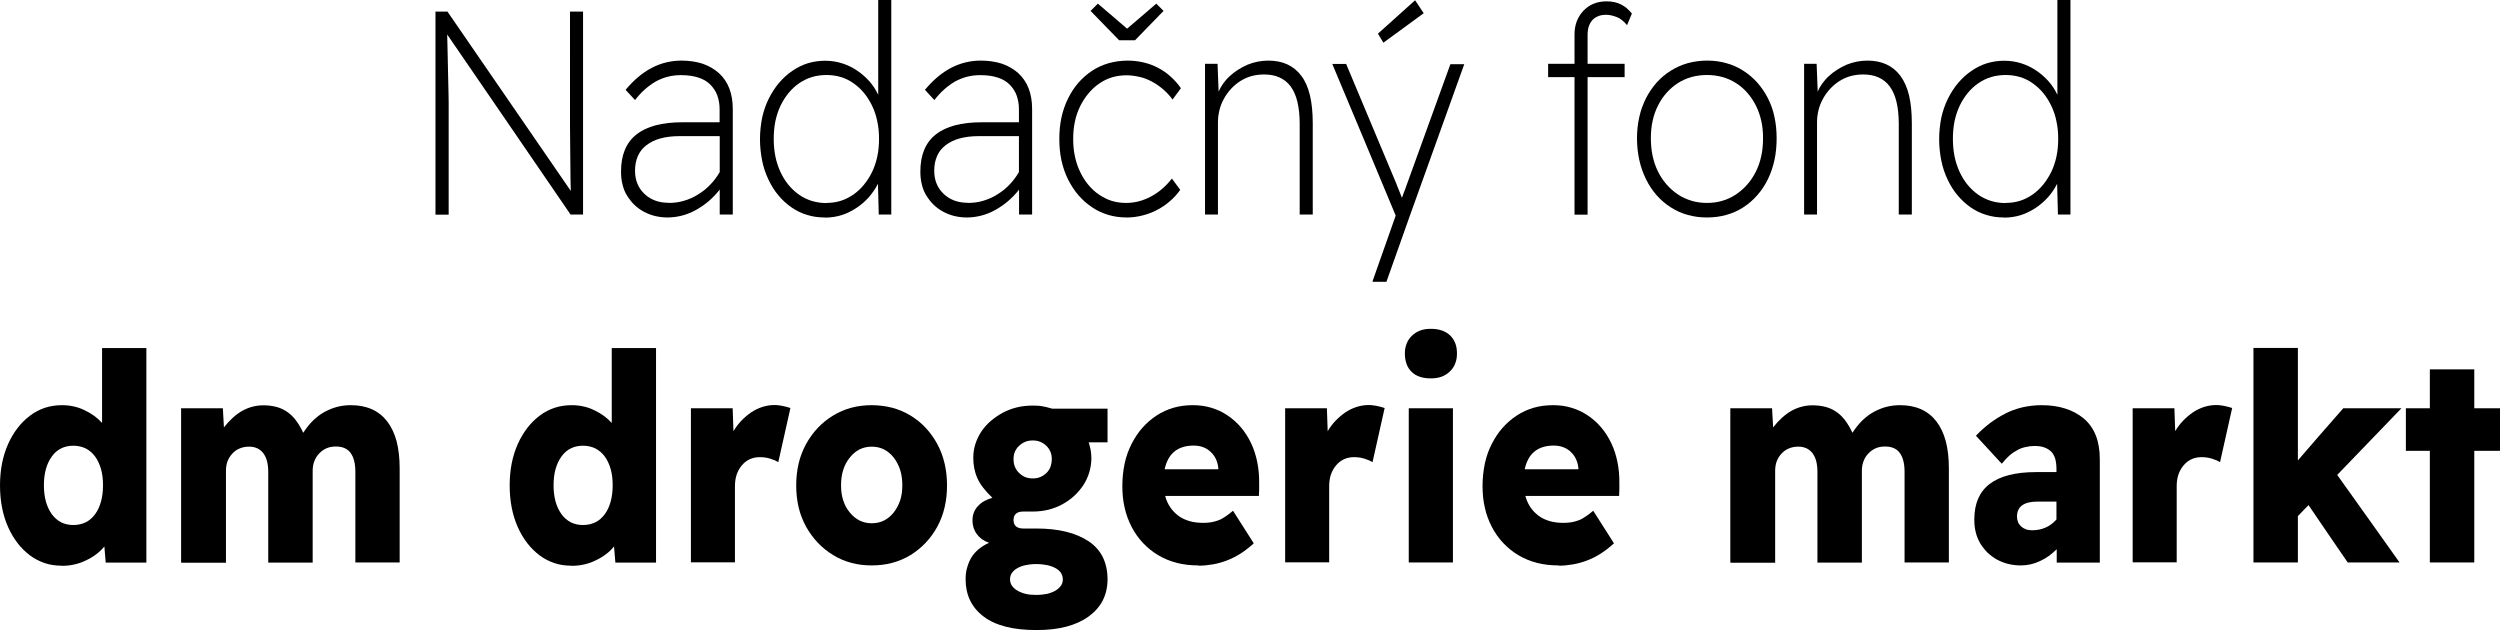
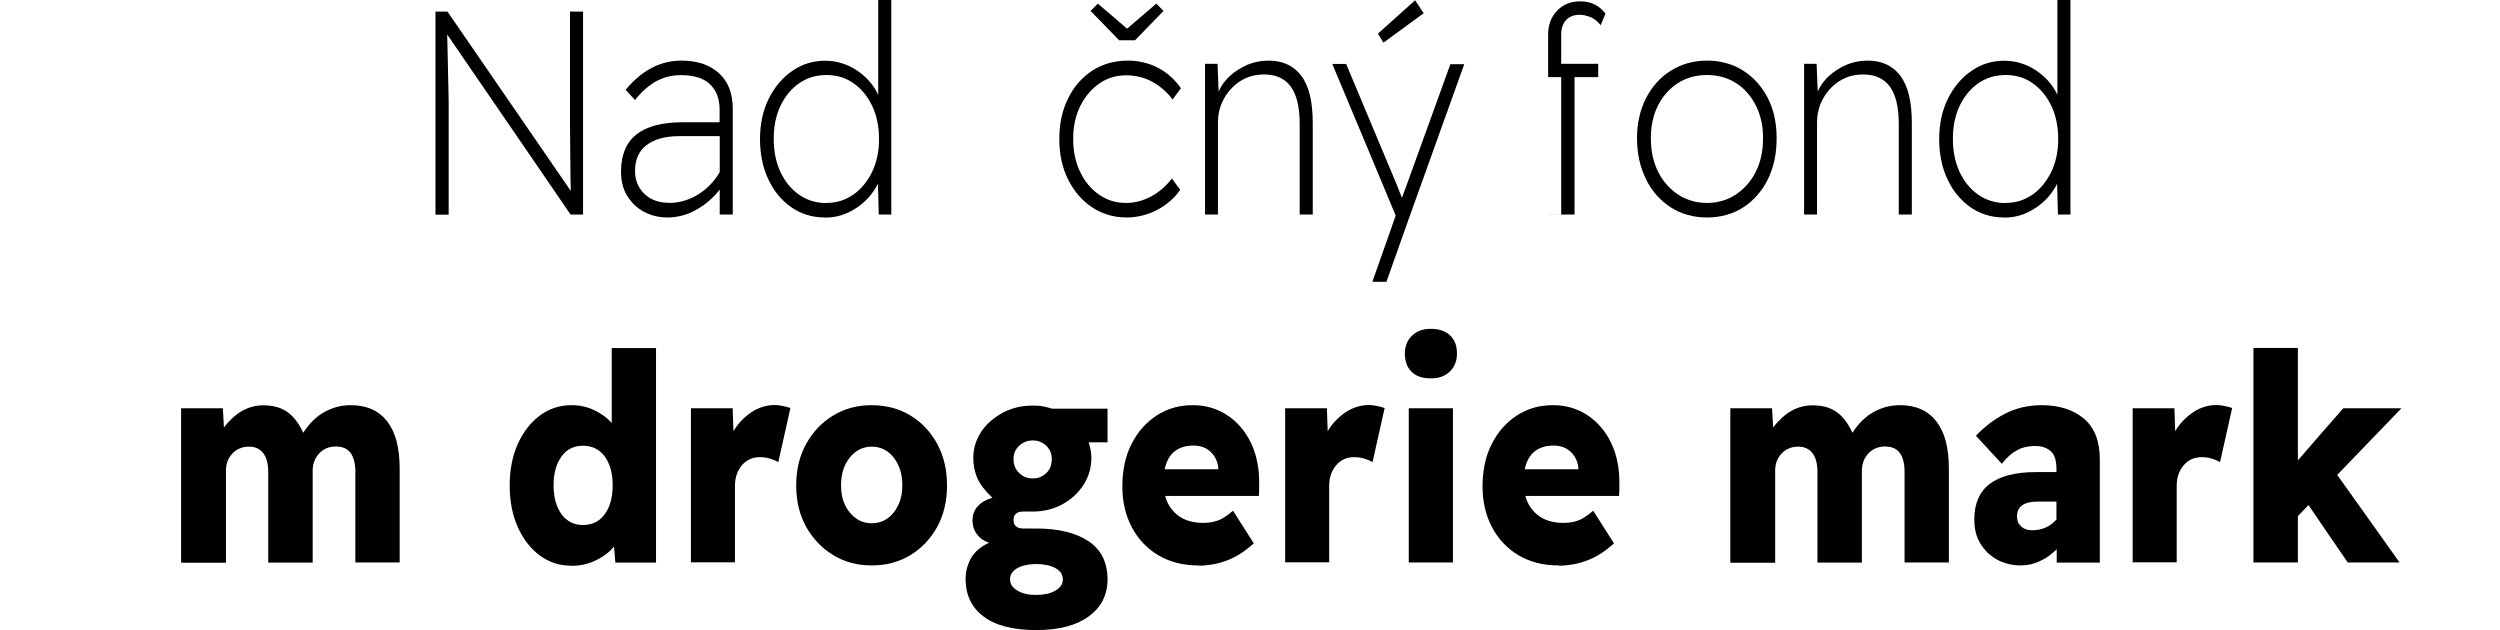
<svg xmlns="http://www.w3.org/2000/svg" id="Layer_2" data-name="Layer 2" viewBox="0 0 185.66 46.79">
  <g id="Layer_1-2" data-name="Layer 1">
    <g>
      <path d="M32.34,15.93V.86h.89l4.58,6.66,4.58,6.66c0-.23-.01-.49-.02-.77,0-.29,0-.6-.01-.94,0-.34,0-.69-.01-1.04,0-.35,0-.71-.01-1.07,0-.36,0-.71-.01-1.04,0-.33,0-.65,0-.96,0-.31,0-.57,0-.81,0-.23,0-.43,0-.6V.86h.97v15.07h-.93l-4.58-6.69-4.58-6.68c0,.25.01.52.02.8,0,.28.01.58.02.9,0,.32.01.63.02.94,0,.31.01.61.02.92,0,.3.01.58.02.84s0,.5.01.72c0,.22,0,.4,0,.54,0,.14,0,.24,0,.31v7.41h-.97Z" />
      <path d="M49.57,16.15c-.33,0-.64-.04-.93-.11-.29-.07-.57-.18-.83-.32-.26-.14-.49-.31-.7-.51-.21-.2-.38-.43-.54-.68s-.27-.53-.34-.83c-.08-.3-.11-.62-.11-.97,0-1.22.38-2.14,1.14-2.74.76-.61,1.91-.91,3.43-.91h2.75v-.97c0-.37-.06-.71-.17-1.02s-.29-.57-.52-.81c-.23-.23-.53-.41-.89-.52-.36-.12-.79-.18-1.29-.18-.35,0-.68.04-.99.12-.31.08-.6.2-.88.35-.27.16-.54.35-.8.58-.26.23-.5.49-.74.8l-.35-.38-.35-.38c.6-.72,1.25-1.27,1.94-1.63.69-.36,1.43-.54,2.21-.54.58,0,1.1.08,1.57.23.46.16.86.39,1.21.7.34.31.6.69.77,1.13.17.44.26.95.26,1.53v7.84h-.97v-1.85c-.24.31-.52.6-.81.85-.29.25-.61.47-.95.66-.34.19-.69.33-1.04.42-.35.09-.71.14-1.07.14M49.65,15.07c.4,0,.79-.05,1.15-.16.37-.11.72-.26,1.06-.48.34-.21.64-.45.9-.73.27-.28.49-.58.69-.92v-2.67h-3c-.53,0-1,.06-1.4.17-.41.11-.75.28-1.04.5-.29.22-.5.49-.64.81-.14.32-.21.68-.21,1.09,0,.36.06.68.18.97.12.29.3.54.53.76.24.22.5.38.8.49.3.11.63.16.99.16" />
      <path d="M61.24,16.15c-.46,0-.89-.06-1.3-.19-.41-.12-.8-.31-1.16-.56-.36-.25-.69-.55-.97-.89-.29-.34-.53-.73-.74-1.17s-.37-.91-.47-1.41c-.1-.5-.16-1.03-.16-1.59s.06-1.1.16-1.6c.11-.5.27-.97.49-1.41.22-.44.47-.83.76-1.17.29-.34.61-.64.98-.89.36-.25.74-.44,1.15-.57.4-.12.83-.19,1.28-.19s.84.06,1.24.18c.39.12.76.29,1.12.53.35.23.66.5.93.8.27.3.49.64.67,1.02V0h.97v15.93h-.93l-.03-1.14-.03-1.14c-.19.37-.42.7-.68,1-.27.3-.58.57-.93.8-.35.23-.72.41-1.1.53-.39.12-.79.18-1.22.18M61.37,15.07c.37,0,.72-.05,1.05-.15.33-.1.64-.26.94-.46.29-.2.56-.45.79-.73.23-.28.44-.6.61-.95.17-.35.3-.74.39-1.15.09-.41.13-.85.13-1.32s-.04-.89-.13-1.3c-.08-.41-.21-.79-.38-1.15-.17-.35-.37-.67-.6-.95-.23-.28-.49-.52-.79-.73-.29-.21-.61-.36-.94-.46-.33-.1-.69-.15-1.06-.15s-.74.05-1.08.15c-.34.1-.65.26-.95.46-.29.2-.56.45-.79.73-.23.28-.43.6-.6.95-.17.36-.29.74-.38,1.15-.08.41-.12.84-.12,1.3s.04.88.12,1.29c.08.41.21.79.37,1.15.17.36.36.68.59.96.23.28.49.53.79.74.29.21.61.36.95.47.34.1.7.16,1.09.16" />
-       <path d="M71.8,16.15c-.33,0-.64-.04-.93-.11-.29-.07-.57-.18-.83-.32-.26-.14-.49-.31-.7-.51-.21-.2-.38-.43-.54-.68s-.27-.53-.34-.83c-.08-.3-.11-.62-.11-.97,0-1.22.38-2.14,1.14-2.74.76-.61,1.91-.91,3.43-.91h2.75v-.97c0-.37-.06-.71-.17-1.02s-.29-.57-.52-.81c-.23-.23-.53-.41-.89-.52-.36-.12-.79-.18-1.29-.18-.35,0-.68.04-.99.12-.31.08-.6.2-.88.35-.27.16-.54.35-.8.58-.26.23-.5.49-.74.8l-.35-.38-.35-.38c.6-.72,1.25-1.27,1.94-1.63.69-.36,1.43-.54,2.21-.54.58,0,1.1.08,1.57.23.46.16.86.39,1.21.7.34.31.6.69.77,1.13.17.44.26.95.26,1.53v7.84h-.97v-1.85c-.24.31-.52.6-.81.85-.29.25-.61.47-.95.66-.34.19-.69.33-1.04.42-.35.09-.71.14-1.07.14M71.87,15.07c.4,0,.79-.05,1.15-.16.37-.11.72-.26,1.06-.48.34-.21.64-.45.9-.73.27-.28.49-.58.69-.92v-2.67h-3c-.53,0-1,.06-1.4.17-.41.11-.75.28-1.04.5-.29.22-.5.49-.64.81-.14.32-.21.68-.21,1.09,0,.36.06.68.18.97.12.29.3.54.53.76.24.22.5.38.8.49.3.11.63.16.99.16" />
      <path d="M83.68,16.15c-.48,0-.94-.06-1.37-.19-.43-.13-.84-.31-1.21-.57-.38-.25-.71-.55-1.01-.89-.3-.35-.55-.74-.77-1.17-.22-.44-.38-.91-.49-1.41-.11-.5-.16-1.04-.16-1.6s.05-1.1.16-1.6c.11-.5.27-.97.49-1.41.22-.44.47-.83.77-1.17.3-.34.64-.64,1.02-.89s.79-.43,1.23-.56c.44-.12.91-.19,1.41-.19.41,0,.81.05,1.19.14.38.09.73.22,1.07.4.34.18.65.39.93.65.28.25.54.54.76.86l-.31.42-.31.42c-.21-.29-.45-.54-.7-.76-.26-.22-.53-.41-.83-.57-.3-.16-.6-.28-.92-.35s-.64-.12-.96-.12c-.38,0-.74.05-1.08.15-.34.1-.66.26-.95.46-.3.2-.56.45-.8.73-.24.28-.44.6-.62.95-.17.36-.31.74-.39,1.14-.09.41-.13.84-.13,1.3s.04.89.13,1.3c.09.41.21.79.39,1.15.17.36.37.68.61.96.23.28.5.53.8.73.3.2.61.36.94.46.33.1.68.15,1.05.15.32,0,.64-.04.95-.12.31-.08.61-.2.91-.36.3-.16.58-.35.83-.57.26-.22.5-.48.72-.76l.31.42.31.42c-.23.32-.49.61-.79.86-.29.25-.61.47-.97.65-.35.18-.71.31-1.08.4-.37.09-.74.14-1.12.14M83.11,2.99l-1.06-1.09-1.06-1.09.27-.27.27-.27,1.09.93,1.08.93,1.09-.93,1.08-.93.27.27.27.27-1.06,1.09-1.06,1.09h-1.2Z" />
      <path d="M89.49,15.93V4.74h.93l.04,1.03.04,1.03c.09-.21.21-.41.34-.6.14-.19.3-.38.49-.55.19-.18.39-.33.61-.47.22-.14.45-.26.69-.37.25-.1.5-.18.76-.23.26-.05.52-.08.79-.08.54,0,1.01.09,1.42.28.41.19.76.47,1.04.85.29.38.5.86.64,1.44.14.59.21,1.28.21,2.08v6.78h-.97v-6.74c0-.62-.06-1.17-.17-1.63-.11-.46-.28-.84-.5-1.14s-.5-.52-.83-.67c-.33-.15-.71-.22-1.14-.22-.33,0-.64.04-.94.12-.29.08-.57.21-.83.37-.26.17-.49.36-.69.58-.2.22-.38.46-.53.74-.15.27-.26.55-.33.84-.07.29-.11.59-.11.9v6.85h-.97Z" />
      <path d="M101.93,20.89l.86-2.44.86-2.44-2.35-5.63-2.36-5.63h1.03l1.87,4.46,1.87,4.46c.03.09.06.17.1.26.03.08.07.17.1.25.03.08.06.17.1.25.03.09.06.17.1.26.02-.05.04-.1.06-.15.02-.05.03-.1.05-.14.02-.05.03-.09.05-.14.02-.05.04-.1.06-.15l1.69-4.67,1.69-4.67h1.03l-2.01,5.6-2.01,5.6-.88,2.48-.88,2.48h-1.01ZM102.73,3.16l-.2-.33-.2-.33,1.38-1.24,1.38-1.24.32.48.32.48-1.49,1.09-1.49,1.09Z" />
-       <path d="M116.93,15.93V5.73h-1.96v-.99h1.96v-2.17c0-.35.05-.67.16-.97.11-.29.27-.55.49-.79.22-.23.47-.41.76-.53.29-.12.61-.18.98-.18.21,0,.4.02.58.06.18.04.35.1.5.18s.3.17.43.29c.13.11.25.24.36.38l-.18.43-.18.43c-.12-.15-.25-.28-.38-.38-.13-.1-.26-.18-.4-.23-.14-.05-.27-.09-.4-.12-.13-.03-.26-.04-.38-.04-.22,0-.41.03-.58.1-.17.07-.31.16-.43.29-.12.13-.21.29-.27.47-.06.18-.09.39-.09.63v2.15h2.75v.99h-2.75v10.21h-.97Z" />
+       <path d="M116.93,15.93V5.73h-1.96v-.99v-2.17c0-.35.05-.67.16-.97.11-.29.27-.55.49-.79.22-.23.47-.41.76-.53.29-.12.61-.18.98-.18.21,0,.4.02.58.06.18.04.35.1.5.18s.3.17.43.29c.13.11.25.24.36.38l-.18.43-.18.43c-.12-.15-.25-.28-.38-.38-.13-.1-.26-.18-.4-.23-.14-.05-.27-.09-.4-.12-.13-.03-.26-.04-.38-.04-.22,0-.41.03-.58.1-.17.07-.31.16-.43.29-.12.13-.21.29-.27.47-.06.18-.09.39-.09.63v2.15h2.75v.99h-2.75v10.21h-.97Z" />
      <path d="M126.77,16.15c-.5,0-.98-.06-1.43-.19-.45-.12-.87-.31-1.26-.56s-.74-.55-1.05-.9c-.31-.35-.57-.74-.79-1.19-.22-.45-.39-.92-.5-1.43-.11-.51-.17-1.04-.17-1.61s.06-1.09.17-1.58c.11-.5.28-.96.5-1.4.22-.43.49-.82.79-1.16.31-.34.66-.64,1.05-.88.39-.25.81-.43,1.26-.56.45-.12.92-.19,1.43-.19s.98.06,1.43.19c.45.12.87.31,1.26.56.39.25.74.54,1.04.88.3.34.57.73.79,1.16.22.44.39.9.49,1.4.11.5.16,1.03.16,1.58s-.05,1.1-.16,1.61c-.11.51-.27.98-.49,1.43-.22.45-.48.84-.79,1.19-.31.35-.65.65-1.04.9s-.81.44-1.26.56c-.45.13-.92.19-1.43.19M126.77,15.07c.4,0,.78-.05,1.14-.16.36-.1.69-.26,1.01-.47.31-.21.59-.45.84-.74.25-.28.46-.6.64-.96.18-.36.31-.74.4-1.16.09-.41.13-.85.13-1.32s-.04-.88-.13-1.28c-.09-.4-.22-.78-.4-1.14-.18-.35-.39-.67-.64-.95-.24-.28-.52-.52-.84-.72-.31-.2-.65-.35-1.01-.45-.36-.1-.74-.15-1.14-.15s-.79.05-1.15.15c-.36.1-.7.25-1.01.45-.31.2-.59.44-.84.72-.25.28-.46.59-.64.95-.18.35-.31.73-.4,1.14-.09.4-.13.83-.13,1.28s.04.91.13,1.32c.09.41.22.8.4,1.16.18.36.39.68.64.96.24.28.53.53.84.74.31.21.65.36,1.01.47s.74.16,1.15.16" />
      <path d="M133.98,15.93V4.74h.93l.04,1.03.04,1.03c.09-.21.2-.41.34-.6.14-.19.3-.38.49-.55.19-.18.39-.33.61-.47.22-.14.45-.26.69-.37.25-.1.5-.18.76-.23.26-.05.52-.08.79-.08.54,0,1.01.09,1.42.28.41.19.76.47,1.04.85.28.38.5.86.64,1.44.14.59.21,1.28.21,2.08v6.78h-.97v-6.74c0-.62-.06-1.17-.17-1.63-.11-.46-.28-.84-.5-1.14s-.5-.52-.83-.67c-.33-.15-.71-.22-1.14-.22-.33,0-.64.04-.94.12-.29.08-.57.21-.83.37-.26.17-.49.36-.69.58-.2.22-.38.46-.53.74-.15.27-.26.55-.33.84-.07.29-.11.59-.11.9v6.85h-.97Z" />
      <path d="M148.81,16.15c-.46,0-.89-.06-1.3-.19-.41-.12-.8-.31-1.16-.56-.36-.25-.68-.55-.97-.89-.29-.34-.53-.73-.74-1.17s-.37-.91-.47-1.41c-.1-.5-.16-1.03-.16-1.59s.06-1.1.16-1.6c.11-.5.27-.97.49-1.41.22-.44.47-.83.76-1.17.29-.34.61-.64.98-.89.36-.25.74-.44,1.15-.57.4-.12.83-.19,1.28-.19s.84.06,1.24.18c.39.12.76.29,1.12.53.35.23.66.5.93.8.27.3.49.64.67,1.02V0h.97v15.93h-.93l-.03-1.14-.03-1.14c-.19.37-.41.7-.68,1-.27.3-.58.57-.93.8-.35.23-.72.41-1.1.53-.39.12-.79.18-1.22.18M148.94,15.07c.37,0,.72-.05,1.05-.15.33-.1.64-.26.94-.46.29-.2.56-.45.79-.73.23-.28.43-.6.61-.95.17-.35.3-.74.39-1.15.09-.41.13-.85.13-1.32s-.04-.89-.13-1.3c-.08-.41-.21-.79-.38-1.15-.17-.35-.37-.67-.6-.95-.23-.28-.49-.52-.79-.73-.29-.21-.61-.36-.94-.46-.33-.1-.69-.15-1.06-.15s-.74.05-1.08.15c-.34.1-.65.26-.95.46-.29.2-.56.45-.79.73-.23.28-.43.6-.6.95-.17.36-.29.74-.38,1.15-.08.41-.12.84-.12,1.3s.04.88.12,1.29c.08.41.21.79.37,1.15.17.36.36.68.59.96.23.28.49.53.79.74.29.21.61.36.95.47.34.1.7.16,1.09.16" />
-       <path d="M4.57,42.01c-.44,0-.86-.06-1.24-.19-.39-.13-.76-.32-1.1-.57-.34-.26-.65-.56-.92-.91-.27-.35-.51-.75-.71-1.2-.2-.45-.35-.93-.45-1.45-.1-.51-.15-1.06-.15-1.64s.05-1.12.15-1.63c.1-.51.25-.99.45-1.44.2-.45.44-.85.71-1.2.27-.35.58-.66.93-.92.34-.26.72-.45,1.11-.58.4-.13.82-.19,1.26-.19.29,0,.57.03.85.09s.55.15.81.28c.26.12.5.26.72.42.22.16.41.33.59.53v-5.56h3.29v15.93h-3.02l-.05-.6-.05-.6c-.17.21-.36.4-.59.57-.22.17-.48.33-.76.46-.28.14-.57.24-.88.31-.3.07-.62.1-.95.1M5.44,38.99c.34,0,.65-.07.92-.2.27-.13.5-.33.7-.6.2-.27.34-.58.44-.94.1-.36.15-.77.15-1.22s-.05-.85-.15-1.2c-.1-.35-.25-.67-.44-.93-.2-.27-.43-.46-.7-.6-.27-.13-.58-.2-.92-.2s-.64.07-.9.2c-.27.13-.5.33-.69.6-.2.27-.34.58-.44.93-.1.35-.15.76-.15,1.2s.05.86.15,1.22c.1.36.25.67.44.94.2.27.43.46.69.6.27.13.57.2.9.2" />
      <path d="M13.45,41.77v-11.45h3.1l.04.71.04.71c.42-.54.87-.95,1.36-1.23.49-.27,1.01-.41,1.57-.41.34,0,.65.04.93.11.29.07.55.19.78.34.24.15.46.36.67.62.21.27.4.59.58.97.23-.35.47-.66.74-.92.27-.26.55-.47.86-.64.31-.16.62-.29.94-.37.32-.08.65-.12.99-.12.59,0,1.11.1,1.56.3.45.2.83.5,1.14.9.31.4.54.89.7,1.47.15.58.23,1.25.23,2.01v7h-3.29v-6.72c0-.63-.12-1.1-.36-1.42-.24-.32-.6-.47-1.09-.47-.25,0-.48.04-.69.13-.21.09-.39.22-.55.39-.16.17-.28.36-.36.58-.08.21-.12.44-.12.69v6.83h-3.3v-6.72c0-.31-.03-.58-.09-.81-.06-.24-.16-.43-.28-.6-.13-.16-.28-.28-.45-.36-.18-.08-.38-.12-.6-.12-.25,0-.48.04-.69.13-.21.08-.39.21-.55.38-.16.17-.28.36-.36.57-.08.21-.12.45-.12.71v6.83h-3.29Z" />
      <path d="M42.42,42.01c-.44,0-.86-.06-1.24-.19-.39-.13-.76-.32-1.1-.57-.34-.26-.65-.56-.92-.91-.27-.35-.51-.75-.71-1.2-.2-.45-.35-.93-.45-1.45-.1-.51-.15-1.06-.15-1.64s.05-1.12.15-1.63c.1-.51.25-.99.45-1.44.2-.45.44-.85.71-1.2.27-.35.58-.66.93-.92.34-.26.72-.45,1.11-.58.4-.13.82-.19,1.26-.19.29,0,.57.03.85.09s.55.15.81.28c.26.12.5.26.72.42.22.16.41.33.59.53v-5.56h3.29v15.93h-3.02l-.05-.6-.05-.6c-.17.21-.36.4-.59.57-.22.17-.48.33-.76.46-.28.14-.57.24-.88.31-.3.07-.62.1-.95.1M43.29,38.99c.34,0,.65-.07.92-.2.27-.13.5-.33.7-.6.2-.27.34-.58.44-.94.1-.36.15-.77.15-1.22s-.05-.85-.15-1.2c-.1-.35-.25-.67-.44-.93-.2-.27-.43-.46-.7-.6-.27-.13-.58-.2-.92-.2s-.64.07-.9.2c-.27.13-.5.33-.69.6-.2.27-.34.58-.44.93-.1.35-.15.76-.15,1.2s.05.86.15,1.22c.1.36.25.67.44.94.2.27.43.46.69.6.27.13.57.2.9.2" />
      <path d="M51.31,41.77v-11.45h3.1l.03.85.03.85c.17-.29.37-.55.59-.78.22-.23.47-.44.73-.62.27-.18.55-.31.83-.4.29-.09.58-.14.88-.14.11,0,.22,0,.32.02.11.01.21.03.31.05.1.02.2.04.3.07s.18.05.27.08l-.45,2.01-.45,2.01c-.07-.04-.16-.09-.25-.13-.1-.04-.21-.08-.33-.12-.12-.04-.25-.07-.38-.09-.13-.02-.27-.03-.41-.03-.27,0-.52.05-.74.15-.22.1-.42.25-.59.45-.17.2-.3.43-.39.69-.09.26-.13.56-.13.88v5.64h-3.29Z" />
      <path d="M64.74,41.99c-.54,0-1.04-.06-1.52-.19-.48-.13-.93-.32-1.35-.58-.42-.26-.8-.56-1.14-.92s-.62-.75-.87-1.19c-.24-.45-.43-.92-.55-1.43-.12-.51-.18-1.05-.18-1.63s.06-1.12.18-1.63c.12-.51.31-.99.55-1.44.25-.45.54-.85.87-1.2.33-.35.71-.66,1.14-.92.42-.26.87-.45,1.35-.58.48-.13.99-.19,1.52-.19s1.04.07,1.52.19c.48.13.93.32,1.36.58.42.26.8.56,1.13.92.33.35.62.76.86,1.2.24.45.42.93.54,1.44.12.51.18,1.05.18,1.63s-.06,1.12-.18,1.63c-.12.51-.3.99-.54,1.43-.24.44-.53.84-.86,1.19s-.71.66-1.13.92c-.42.26-.88.45-1.36.58-.48.13-.99.19-1.52.19M64.74,38.86c.33,0,.63-.07.9-.2.27-.13.51-.33.73-.6.21-.27.37-.57.48-.9.11-.34.16-.71.16-1.12s-.05-.79-.16-1.14c-.11-.34-.27-.65-.48-.92-.21-.27-.46-.47-.73-.61-.27-.13-.57-.2-.9-.2s-.63.07-.9.2c-.27.14-.52.34-.73.61-.22.27-.38.57-.49.92-.11.34-.16.72-.16,1.14s.05.78.16,1.12c.11.34.27.64.49.9.22.27.46.46.73.6.27.13.58.2.9.2" />
      <path d="M76.97,46.79c-.86,0-1.63-.08-2.28-.25-.66-.17-1.21-.42-1.65-.76-.45-.34-.78-.74-1-1.2-.22-.46-.33-.98-.33-1.56,0-.29.03-.56.1-.82.07-.26.17-.51.3-.75.14-.24.32-.45.54-.64.22-.19.49-.36.8-.5-.19-.07-.36-.15-.52-.26-.15-.11-.28-.24-.39-.39-.11-.15-.19-.31-.24-.47-.05-.17-.08-.34-.08-.52,0-.22.03-.41.1-.6.07-.18.17-.35.31-.49.14-.15.29-.27.47-.37.18-.1.38-.18.6-.24-.28-.27-.51-.52-.7-.77-.19-.25-.33-.49-.43-.72-.1-.23-.17-.47-.22-.72-.05-.25-.07-.5-.07-.76,0-.35.05-.69.15-1.01.1-.32.25-.63.44-.93.2-.29.43-.56.7-.79.27-.23.57-.44.9-.62.34-.18.69-.31,1.06-.4.37-.09.76-.13,1.17-.13.12,0,.23,0,.34.01.11,0,.21.02.31.03.1.02.22.04.35.07.13.03.28.07.44.12h4.11v2.5h-1.4c.07.2.11.4.15.59.03.19.05.38.05.55,0,.37-.05.73-.15,1.07s-.25.66-.44.96c-.2.3-.43.57-.69.81-.26.24-.56.45-.89.63-.33.18-.68.31-1.05.4-.37.09-.76.13-1.16.13h-.68c-.24,0-.42.05-.54.16-.12.1-.18.26-.18.47s.06.36.18.47c.12.1.3.16.54.16h.99c.82,0,1.55.08,2.2.24.65.16,1.2.4,1.67.71.47.32.82.71,1.05,1.18.23.47.35,1.02.35,1.64,0,.58-.12,1.1-.35,1.56s-.59.86-1.05,1.2c-.47.34-1.02.59-1.67.76-.64.17-1.38.25-2.2.25M76.95,44.18c.3,0,.58-.03.82-.08.24-.06.45-.14.63-.25.18-.11.31-.24.4-.37.09-.14.13-.29.13-.45s-.05-.33-.13-.47c-.09-.14-.22-.26-.4-.36-.18-.1-.39-.18-.63-.23-.24-.05-.51-.08-.82-.08s-.55.03-.79.08-.44.13-.62.23c-.18.1-.31.23-.4.36-.09.14-.13.29-.13.47s.05.32.13.45c.09.14.22.26.4.37.18.11.38.19.62.25.23.06.5.08.79.08M76.7,35.53c.2,0,.38-.03.55-.1.17-.07.32-.17.46-.3.13-.13.24-.29.3-.46s.1-.37.1-.58c0-.19-.03-.37-.1-.54-.07-.16-.17-.31-.3-.44-.14-.13-.29-.23-.46-.3-.17-.07-.35-.1-.55-.1s-.39.03-.56.1c-.17.07-.32.17-.46.3-.14.13-.24.28-.31.44-.07.16-.1.34-.1.54,0,.21.03.4.1.57.07.17.17.33.31.46.14.14.29.24.46.31.17.07.36.1.56.1" />
      <path d="M89,41.99c-.58,0-1.11-.06-1.61-.19-.5-.13-.96-.32-1.38-.57-.42-.25-.8-.56-1.13-.91-.33-.35-.61-.75-.84-1.19-.23-.45-.41-.92-.52-1.43-.12-.51-.17-1.04-.17-1.61s.06-1.14.17-1.66c.11-.52.28-1,.51-1.45.23-.45.49-.85.8-1.2.31-.35.66-.66,1.06-.92.39-.26.82-.45,1.26-.58.45-.13.93-.19,1.43-.19s.94.06,1.37.19c.43.13.83.31,1.21.57.38.25.71.55,1,.89.29.34.54.73.75,1.17.21.44.36.91.46,1.41.1.5.15,1.03.14,1.59v.46s-.02.46-.02.46h-6.96c.08.31.21.59.37.83.16.24.37.46.61.64.24.18.52.31.83.4s.66.13,1.04.13c.21,0,.41-.02.6-.05.19-.03.36-.09.53-.15s.33-.16.51-.28c.18-.12.36-.26.55-.42l.77,1.21.77,1.21c-.32.29-.65.55-.98.76-.33.21-.67.38-1.01.51-.34.13-.69.23-1.04.29-.35.06-.7.1-1.06.1M88.64,33.09c-.59,0-1.06.15-1.42.44-.36.29-.6.73-.73,1.32h3.99v-.02c-.01-.25-.07-.48-.16-.69-.09-.21-.22-.4-.39-.56-.17-.17-.36-.29-.58-.37-.21-.08-.45-.12-.71-.12" />
      <path d="M95.44,41.77v-11.45h3.1l.03.85.03.85c.17-.29.37-.55.59-.78.22-.23.47-.44.73-.62.27-.18.55-.31.83-.4.29-.09.58-.14.88-.14.11,0,.22,0,.32.02.11.01.21.03.31.05.1.02.2.04.3.07s.18.05.27.08l-.45,2.01-.45,2.01c-.07-.04-.16-.09-.25-.13-.1-.04-.21-.08-.33-.12-.12-.04-.25-.07-.38-.09-.13-.02-.27-.03-.41-.03-.27,0-.52.05-.74.15-.22.1-.42.25-.59.45-.17.2-.3.43-.39.69-.09.26-.13.56-.13.88v5.64h-3.29Z" />
      <path d="M106.25,28.1c-.3,0-.57-.04-.81-.12-.24-.08-.44-.2-.6-.36-.17-.16-.3-.36-.38-.58s-.13-.49-.13-.78c0-.27.04-.51.13-.73.08-.22.21-.42.39-.59s.37-.3.61-.39c.23-.09.5-.13.8-.13s.57.04.81.12c.24.08.44.2.61.36.17.16.3.35.39.58.09.22.13.48.13.77s-.04.52-.13.74c-.08.22-.21.42-.39.59-.17.17-.38.3-.61.39-.24.09-.51.13-.81.13M104.62,41.77v-11.45h3.28v11.45h-3.28Z" />
      <path d="M115.75,41.99c-.58,0-1.11-.06-1.61-.19-.5-.13-.96-.32-1.38-.57-.42-.25-.8-.56-1.13-.91-.33-.35-.61-.75-.84-1.19-.23-.45-.41-.92-.52-1.43-.12-.51-.17-1.04-.17-1.61s.06-1.14.17-1.66c.11-.52.28-1,.51-1.45.23-.45.49-.85.8-1.2.31-.35.66-.66,1.06-.92.39-.26.82-.45,1.26-.58.45-.13.93-.19,1.43-.19s.94.06,1.37.19c.43.13.83.31,1.21.57.38.25.71.55,1,.89.29.34.54.73.75,1.17.21.44.36.91.46,1.41.1.5.15,1.03.14,1.59v.46s-.02.46-.02.46h-6.96c.08.31.21.59.37.83.16.24.37.46.61.64.24.18.52.31.83.4s.66.13,1.04.13c.21,0,.41-.02.6-.05.19-.03.36-.09.53-.15s.33-.16.51-.28c.18-.12.36-.26.55-.42l.77,1.21.77,1.21c-.32.29-.65.55-.98.76-.33.21-.67.38-1.01.51-.34.13-.69.23-1.04.29-.35.06-.7.1-1.06.1M115.38,33.09c-.59,0-1.06.15-1.42.44-.36.29-.6.73-.73,1.32h3.99v-.02c-.01-.25-.07-.48-.16-.69-.09-.21-.22-.4-.39-.56-.17-.17-.36-.29-.58-.37-.21-.08-.45-.12-.71-.12" />
      <path d="M128.5,41.77v-11.45h3.1l.04.71.04.71c.42-.54.87-.95,1.36-1.23.49-.27,1.01-.41,1.57-.41.34,0,.65.04.93.11.29.07.55.19.78.34.24.15.46.36.67.62.21.27.4.59.58.97.23-.35.47-.66.74-.92.27-.26.55-.47.86-.64.31-.16.62-.29.94-.37.32-.08.65-.12.99-.12.59,0,1.11.1,1.56.3.45.2.83.5,1.14.9.31.4.54.89.7,1.47.15.58.23,1.25.23,2.01v7h-3.29v-6.72c0-.63-.12-1.1-.36-1.42-.24-.32-.6-.47-1.09-.47-.25,0-.48.04-.69.13-.21.09-.39.22-.55.39-.16.17-.28.36-.36.58-.08.21-.12.44-.12.69v6.83h-3.3v-6.72c0-.31-.03-.58-.09-.81-.06-.24-.16-.43-.28-.6-.13-.16-.28-.28-.45-.36-.18-.08-.38-.12-.6-.12-.25,0-.48.04-.69.13-.21.08-.39.21-.55.38-.16.17-.28.36-.36.57-.08.21-.12.45-.12.71v6.83h-3.29Z" />
      <path d="M150.07,41.99c-.33,0-.64-.04-.93-.11-.29-.07-.57-.18-.83-.32-.26-.14-.49-.32-.7-.51-.2-.2-.38-.43-.54-.68-.15-.26-.27-.53-.34-.83-.08-.3-.11-.62-.11-.97,0-1.17.38-2.05,1.14-2.63.76-.58,1.91-.88,3.43-.88h1.53v-.26c0-.29-.04-.55-.1-.76-.07-.21-.17-.39-.31-.52-.14-.13-.31-.23-.51-.3-.2-.07-.44-.1-.7-.1-.24,0-.47.03-.68.08-.22.05-.42.12-.61.23-.19.1-.39.23-.58.4-.19.17-.38.37-.57.61l-.96-1.04-.96-1.04c.32-.34.66-.64,1.02-.92.36-.27.74-.51,1.15-.72.4-.21.83-.36,1.28-.47.45-.1.93-.16,1.42-.16.65,0,1.24.08,1.76.25.52.16.98.41,1.38.74.39.33.69.75.89,1.25s.3,1.1.3,1.78v7.67h-3.2v-.99c-.19.19-.39.35-.59.5-.21.15-.43.28-.66.38-.23.11-.46.19-.69.24-.23.05-.47.08-.71.08M150.92,39.38c.36,0,.69-.07.99-.2.3-.13.57-.33.81-.6v-1.33h-1.4c-.51,0-.89.09-1.15.28-.26.19-.38.47-.38.84,0,.15.03.29.08.41.05.12.13.23.23.32.1.09.22.16.36.21.14.05.29.07.46.07" />
      <path d="M158.38,41.77v-11.45h3.1l.03.85.03.85c.17-.29.37-.55.59-.78.22-.23.47-.44.73-.62.27-.18.55-.31.83-.4.29-.09.58-.14.88-.14.11,0,.22,0,.32.02.11.01.21.03.31.05.1.02.2.04.3.07s.18.05.27.08l-.45,2.01-.45,2.01c-.07-.04-.16-.09-.25-.13-.1-.04-.21-.08-.33-.12-.12-.04-.25-.07-.38-.09-.13-.02-.27-.03-.41-.03-.27,0-.52.05-.74.15-.22.1-.42.25-.59.45-.17.2-.3.43-.39.69-.09.26-.13.56-.13.88v5.64h-3.29Z" />
      <polygon points="167.35 41.77 167.35 33.8 167.35 25.84 169 25.84 170.65 25.84 170.65 30.02 170.65 34.19 172.33 32.25 174.02 30.32 176.18 30.32 178.34 30.32 175.96 32.79 173.57 35.27 175.89 38.52 178.2 41.77 176.28 41.77 174.35 41.77 172.89 39.64 171.44 37.51 171.04 37.92 170.65 38.33 170.65 40.05 170.65 41.77 169 41.77 167.35 41.77" />
-       <polygon points="180.45 41.77 180.45 37.63 180.45 33.48 179.56 33.48 178.67 33.48 178.67 31.9 178.67 30.32 179.56 30.32 180.45 30.32 180.45 28.87 180.45 27.43 182.1 27.43 183.75 27.43 183.75 28.87 183.75 30.32 184.71 30.32 185.66 30.32 185.66 31.9 185.66 33.48 184.71 33.48 183.75 33.48 183.75 37.63 183.75 41.77 182.1 41.77 180.45 41.77" />
    </g>
  </g>
</svg>